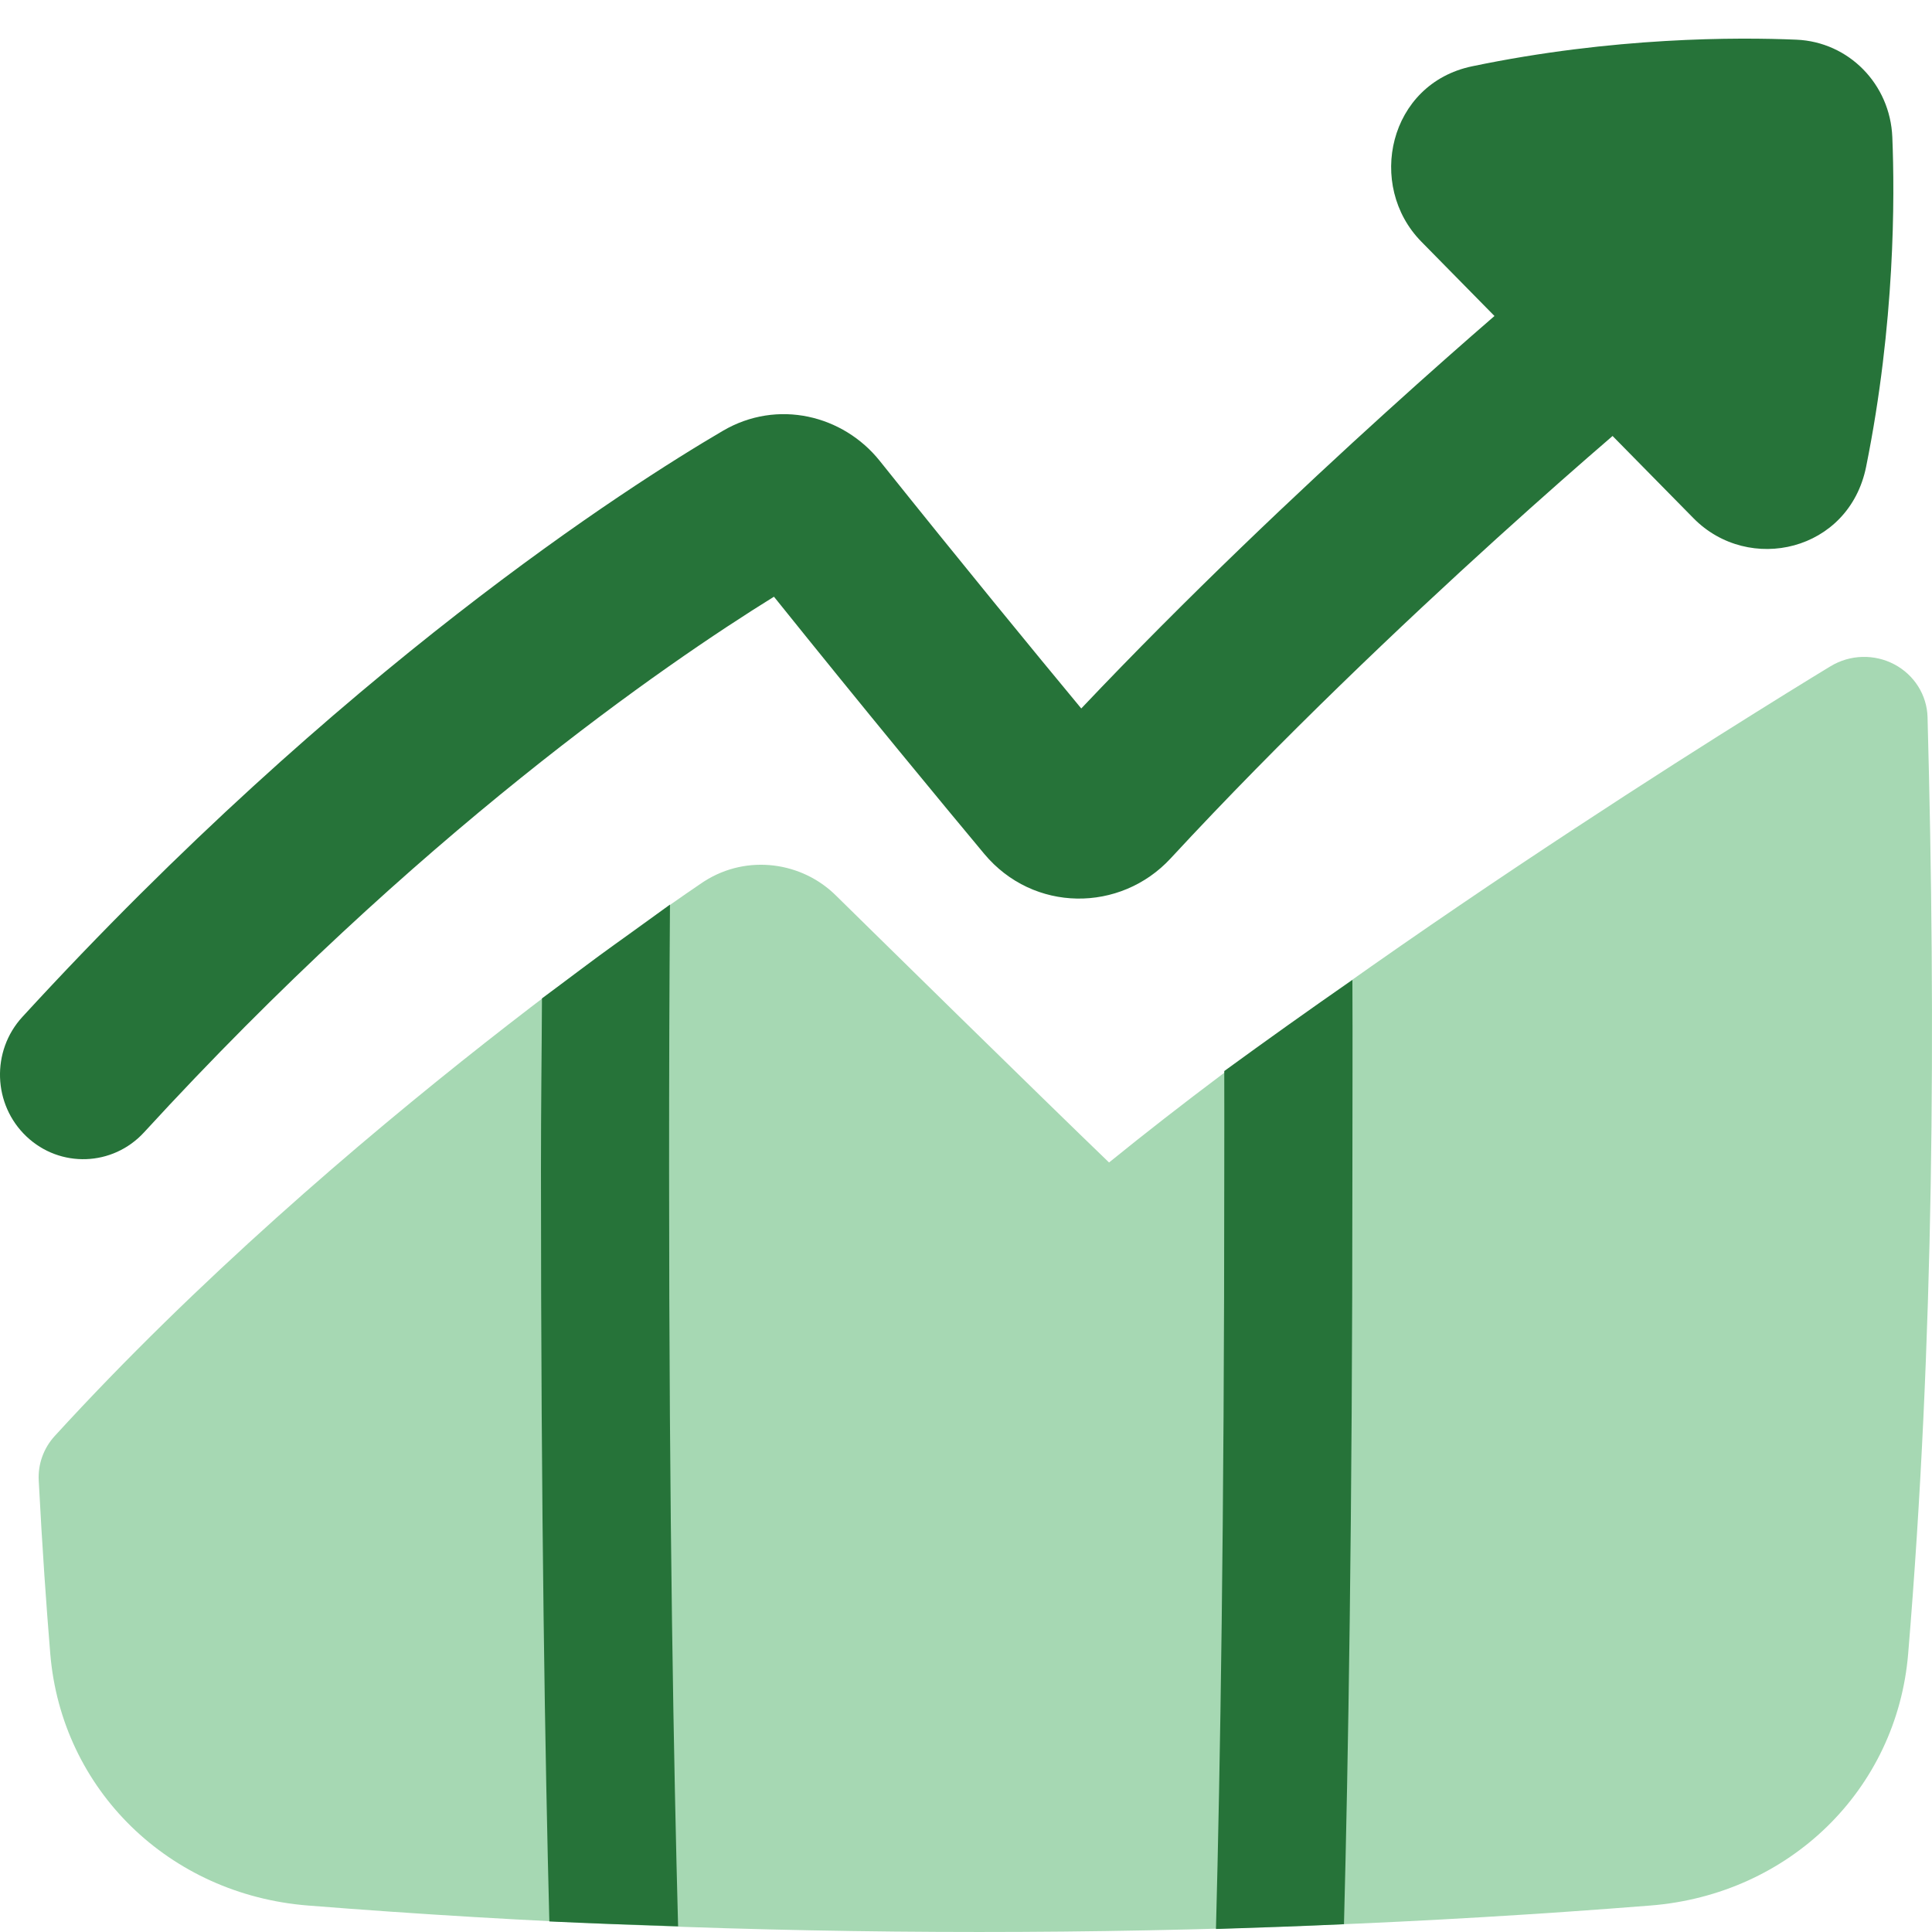
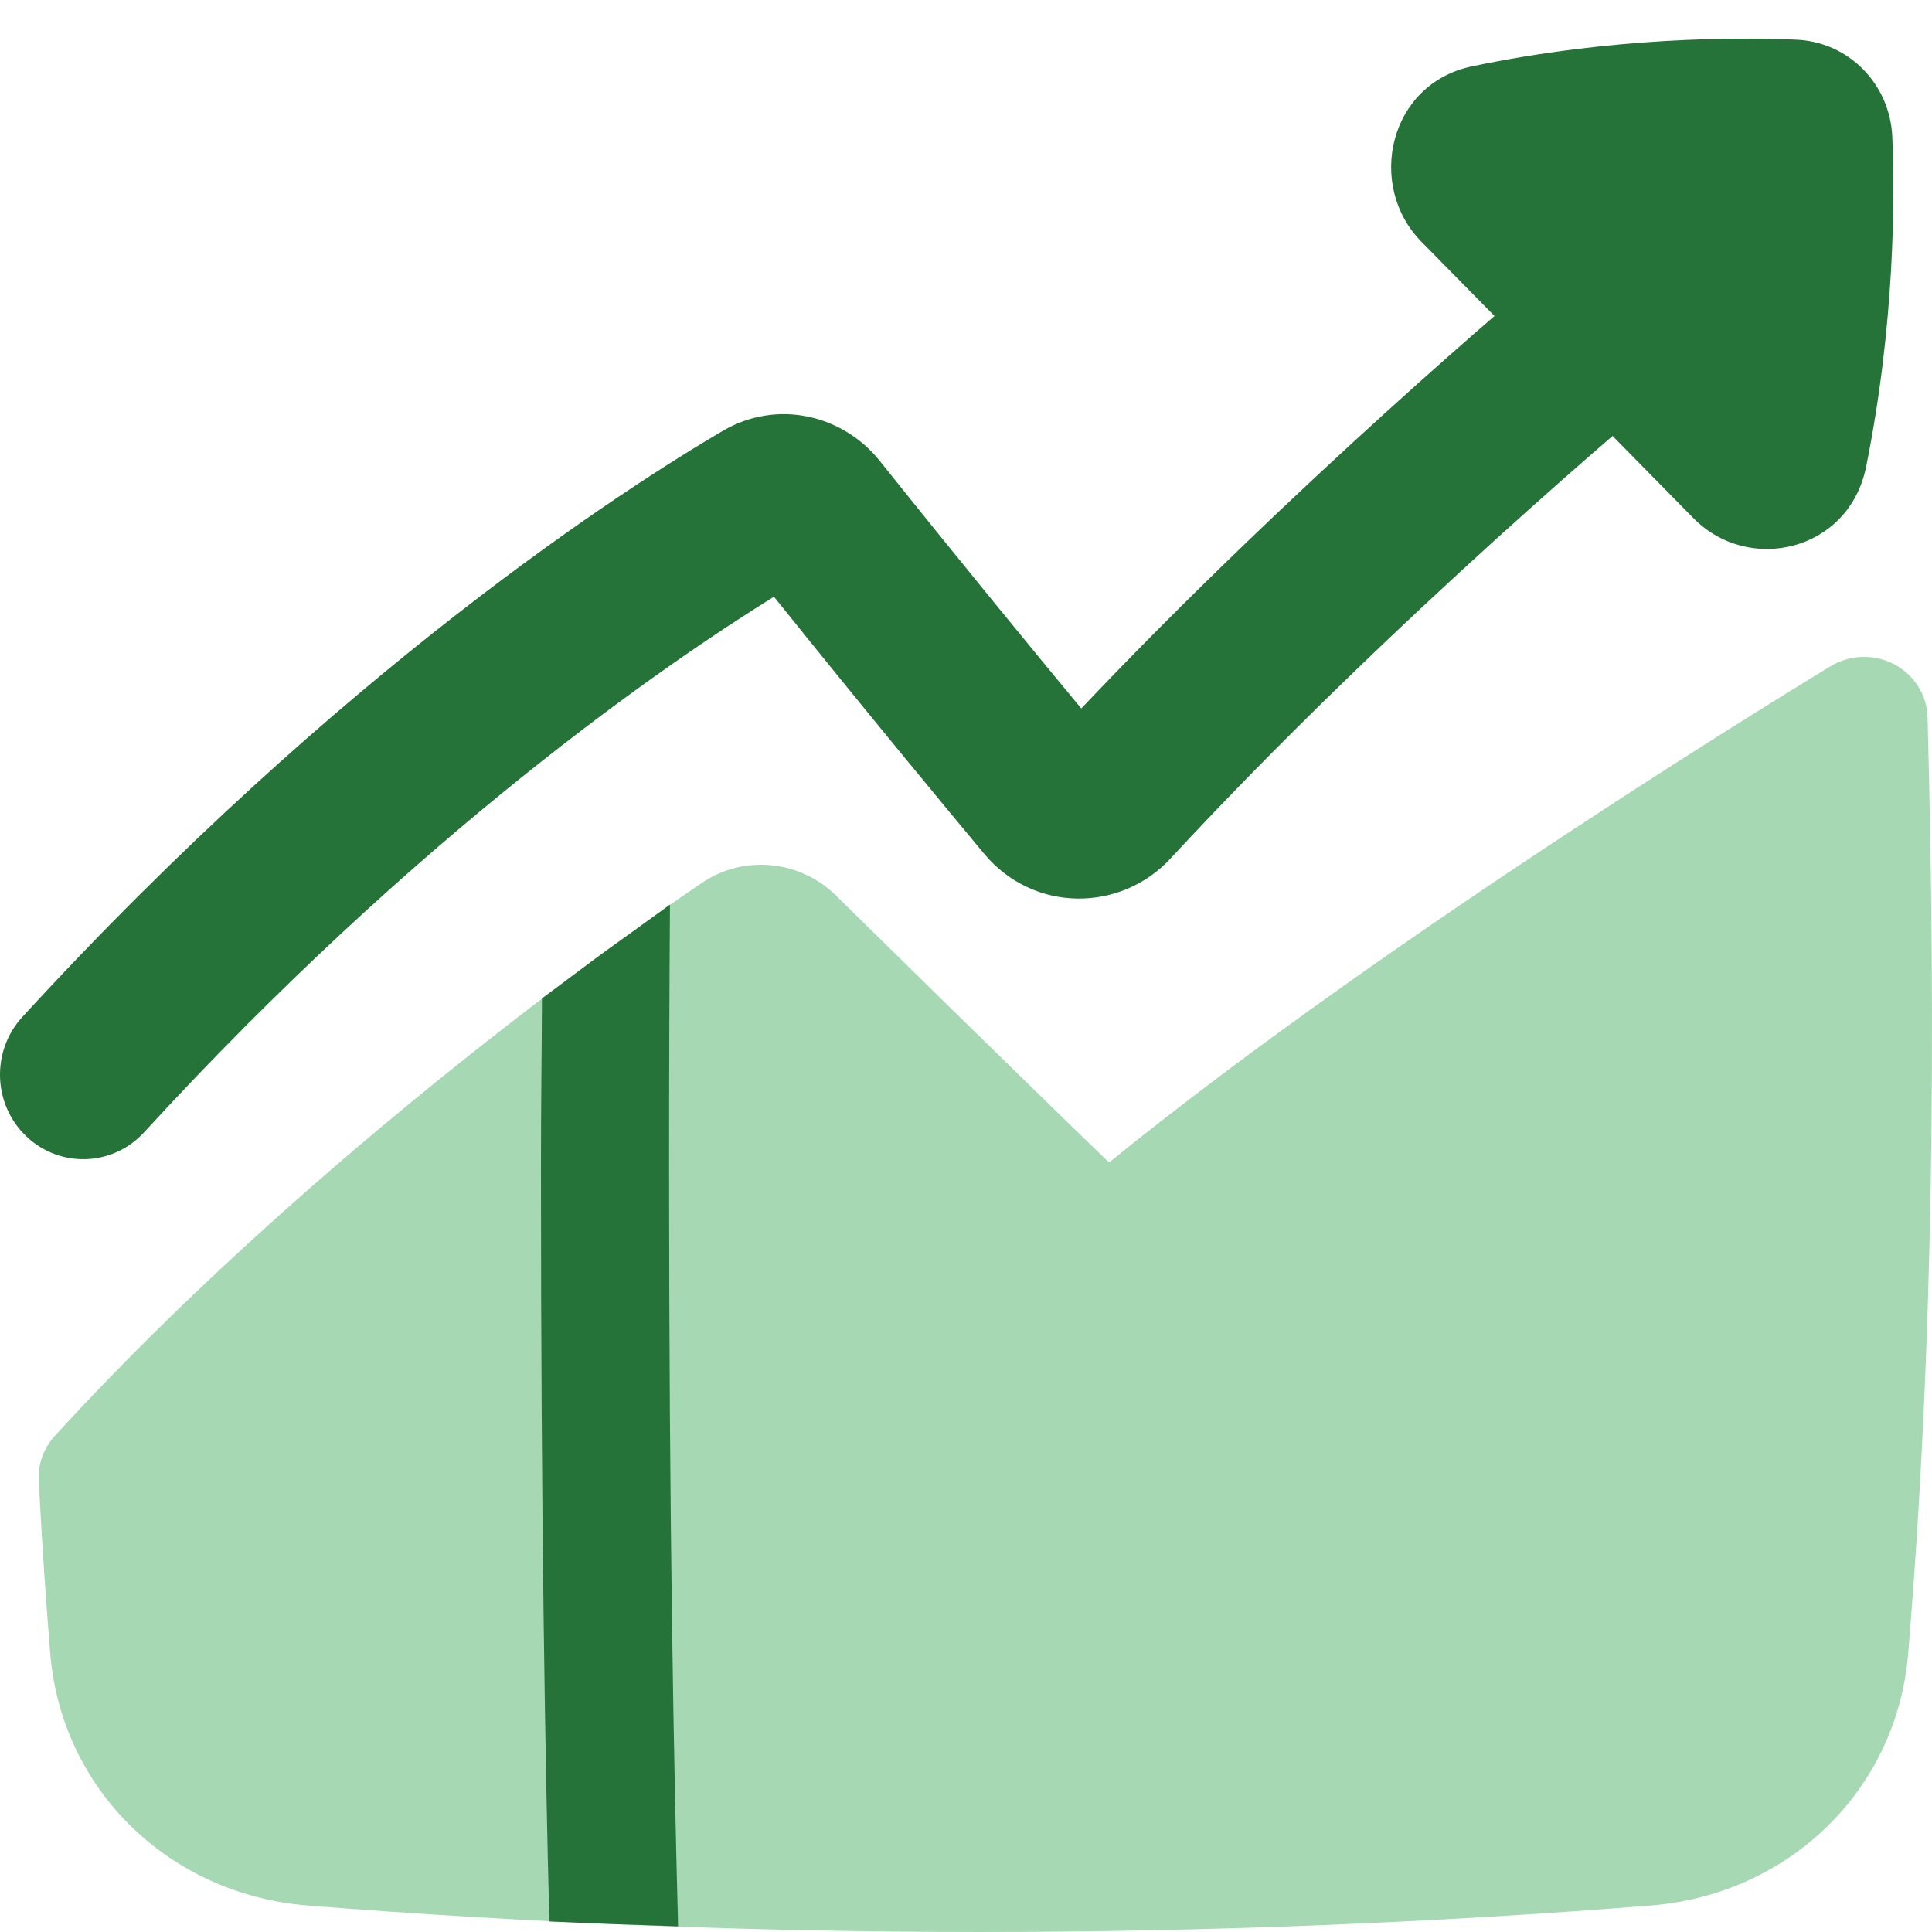
<svg xmlns="http://www.w3.org/2000/svg" width="50px" height="50px" viewBox="0 0 50 50" version="1.1">
  <title>icons/growth-alpha</title>
  <g id="icons/growth-alpha" stroke="none" stroke-width="1" fill="none" fill-rule="evenodd">
    <g id="Group" transform="translate(0, 1)">
      <path d="M46.491,0.027 C44.966,-0.038 41.754,-0.046 38.097,0.716 C35.939,1.166 35.355,3.801 36.785,5.255 L38.677,7.178 C37.951,7.807 36.984,8.657 35.866,9.671 C33.617,11.709 30.741,14.423 27.983,17.335 C26.755,15.854 24.899,13.592 22.769,10.929 C21.821,9.742 20.12,9.321 18.707,10.15 C16.263,11.583 8.835,16.318 0.578,25.319 C-0.233,26.203 -0.185,27.588 0.685,28.412 C1.555,29.236 2.918,29.188 3.729,28.304 C10.807,20.587 17.214,16.188 20.03,14.443 C22.431,17.433 24.425,19.842 25.472,21.098 C26.742,22.621 28.995,22.621 30.296,21.215 C33.177,18.101 36.31,15.134 38.733,12.937 C39.942,11.842 40.969,10.942 41.692,10.319 C41.706,10.307 41.72,10.295 41.733,10.283 L43.828,12.412 C45.259,13.866 47.852,13.272 48.295,11.08 C49.045,7.364 49.037,4.099 48.973,2.549 C48.917,1.175 47.843,0.084 46.491,0.027 Z" id="Union" fill="#267339" fill-rule="nonzero" />
      <path d="M49.024,16.193 C49.541,16.466 49.87,16.988 49.885,17.562 C50.101,25.61 50.054,33.727 49.383,41.8 C49.09,45.316 46.312,48.03 42.712,48.315 C31.212,49.228 19.472,49.228 7.972,48.315 C4.372,48.03 1.594,45.316 1.301,41.8 C1.199,40.564 1.094,39.074 1.002,37.313 C0.98,36.891 1.129,36.478 1.417,36.163 C5.105,32.128 9.301,28.546 12.558,25.983 C14.191,24.698 15.595,23.663 16.594,22.947 C17.093,22.589 17.492,22.311 17.767,22.121 C17.904,22.026 18.011,21.953 18.084,21.904 L18.168,21.847 L18.191,21.831 L18.2,21.825 C18.21,21.819 18.22,21.812 18.23,21.806 C19.344,21.097 20.767,21.305 21.646,22.188 L22.602,23.127 C23.189,23.704 23.986,24.486 24.827,25.31 C26.28,26.732 27.85,28.266 28.702,29.085 C32.421,26.064 37.006,22.905 40.682,20.488 C42.587,19.235 44.259,18.174 45.456,17.427 C46.054,17.053 46.533,16.757 46.864,16.554 C47.029,16.452 47.158,16.374 47.245,16.321 L47.344,16.261 L47.379,16.24 C47.379,16.24 47.38,16.239 48.243,17.604 L47.379,16.24 C47.879,15.938 48.507,15.92 49.024,16.193 Z" id="Subtract-(Stroke)" fill="#A6D8B3" />
      <g id="Intersect" transform="translate(14, 22.411)" fill="#267339" fill-rule="nonzero">
        <path d="M3.549,26.442 C3.44,22.348 3.316,16.042 3.316,6.878 C3.316,4.224 3.323,2.208 3.339,0 C3.332,0.004 2.41,0.678 1.906,1.035 C1.436,1.367 0.655,1.965 0.026,2.428 C0.019,3.98 0,5.134 0,6.878 C0,15.913 0.11,22.185 0.217,26.316 C1.323,26.367 2.441,26.407 3.549,26.442 Z" id="Path" />
-         <path d="M21,1.95 C21.008,3.591 21,5.018 21,6.878 C21,15.913 20.89,22.256 20.782,26.387 C19.677,26.438 18.577,26.477 17.469,26.511 C17.578,22.417 17.684,16.042 17.684,6.878 C17.684,5.876 17.687,5.246 17.684,4.308 C18.776,3.512 19.899,2.71 21,1.95 Z" id="Path" />
      </g>
    </g>
  </g>
</svg>